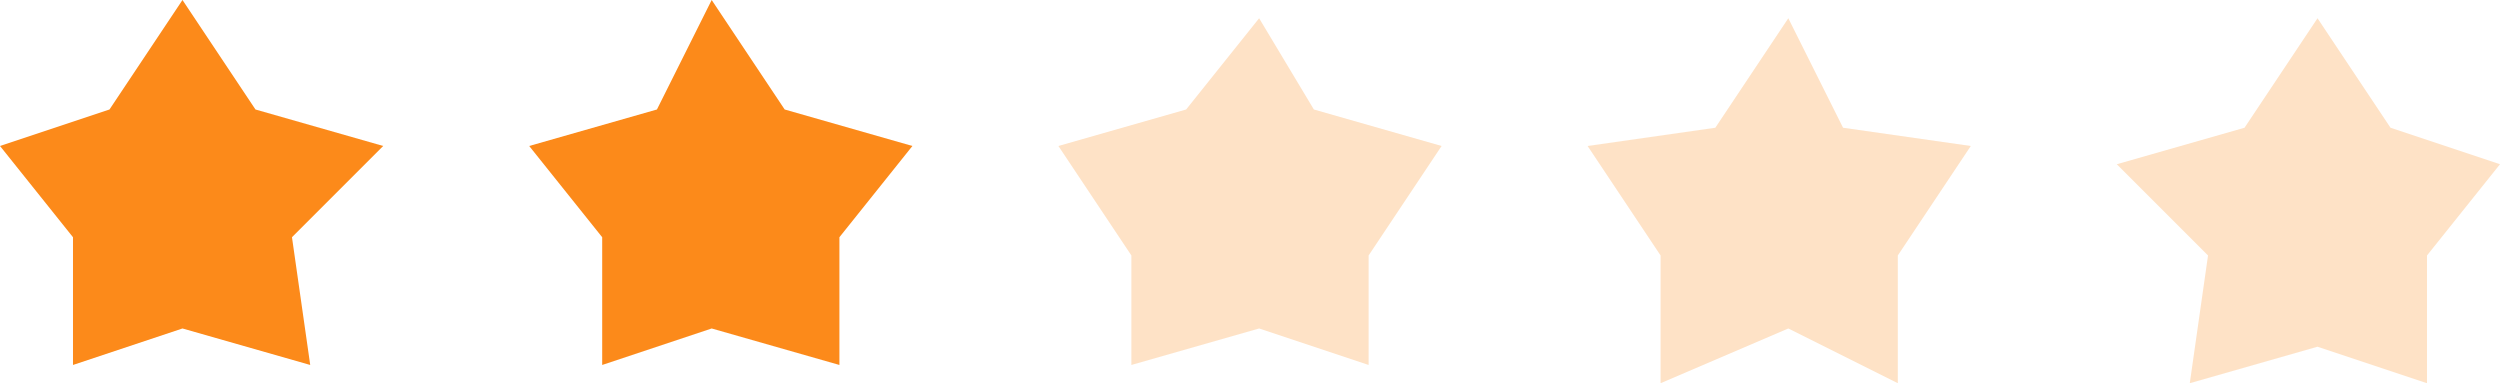
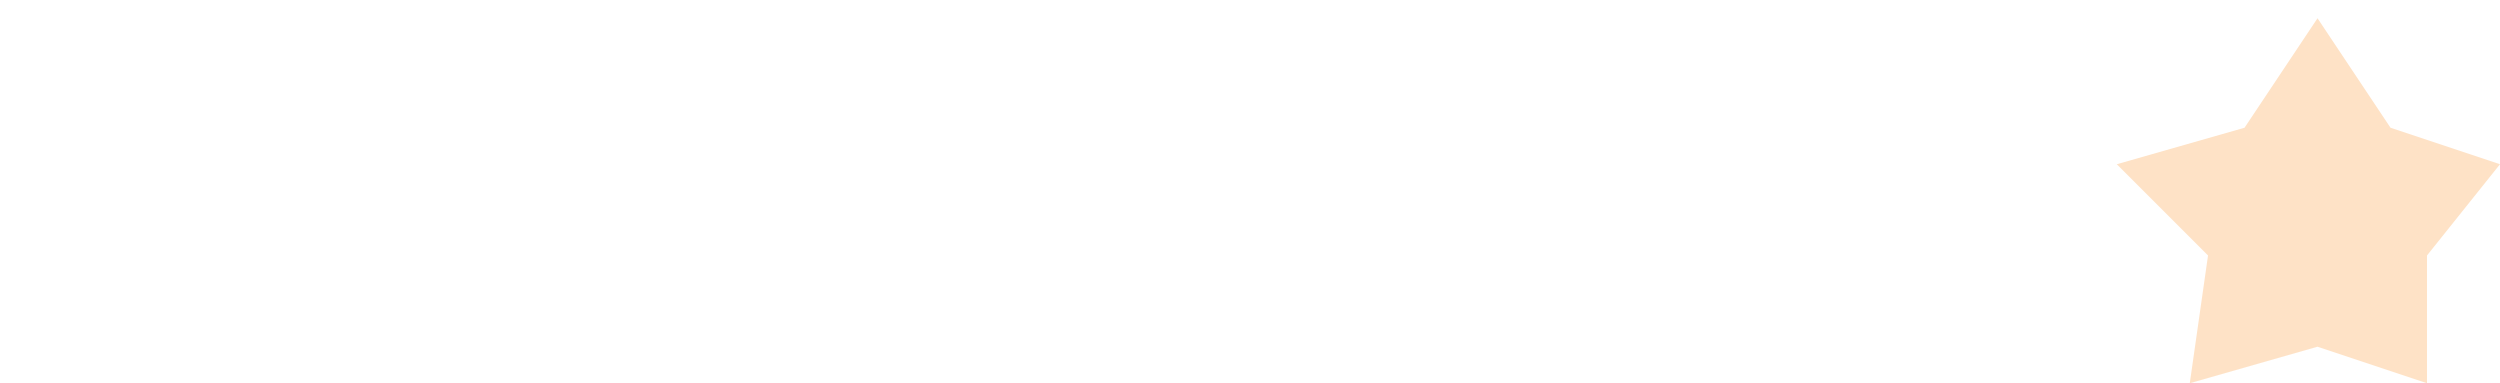
<svg xmlns="http://www.w3.org/2000/svg" xml:space="preserve" width="137px" height="21px" version="1.1" style="shape-rendering:geometricPrecision; text-rendering:geometricPrecision; image-rendering:optimizeQuality; fill-rule:evenodd; clip-rule:evenodd" viewBox="0 0 137 21">
  <defs>
    <style type="text/css">
   
    .fil0 {fill:#FC8A1A}
    .fil1 {fill:#FEE2C6}
   
  </style>
  </defs>
  <g id="Layer_x0020_1">
-     <polygon class="fil0" points="10,0 14,6 21,8 16,13 17,20 10,18 4,20 4,13 0,8 6,6 " />
-     <polygon class="fil0" points="39,0 43,6 50,8 46,13 46,20 39,18 33,20 33,13 29,8 36,6 " />
-     <polygon class="fil1" points="69,1 72,6 79,8 75,14 75,20 69,18 62,20 62,14 58,8 65,6 " />
-     <polygon class="fil1" points="98,1 101,7 108,8 104,14 104,21 98,18 91,21 91,14 87,8 94,7 " />
    <polygon class="fil1" points="127,1 131,7 137,9 133,14 133,21 127,19 120,21 121,14 116,9 123,7 " />
  </g>
</svg>